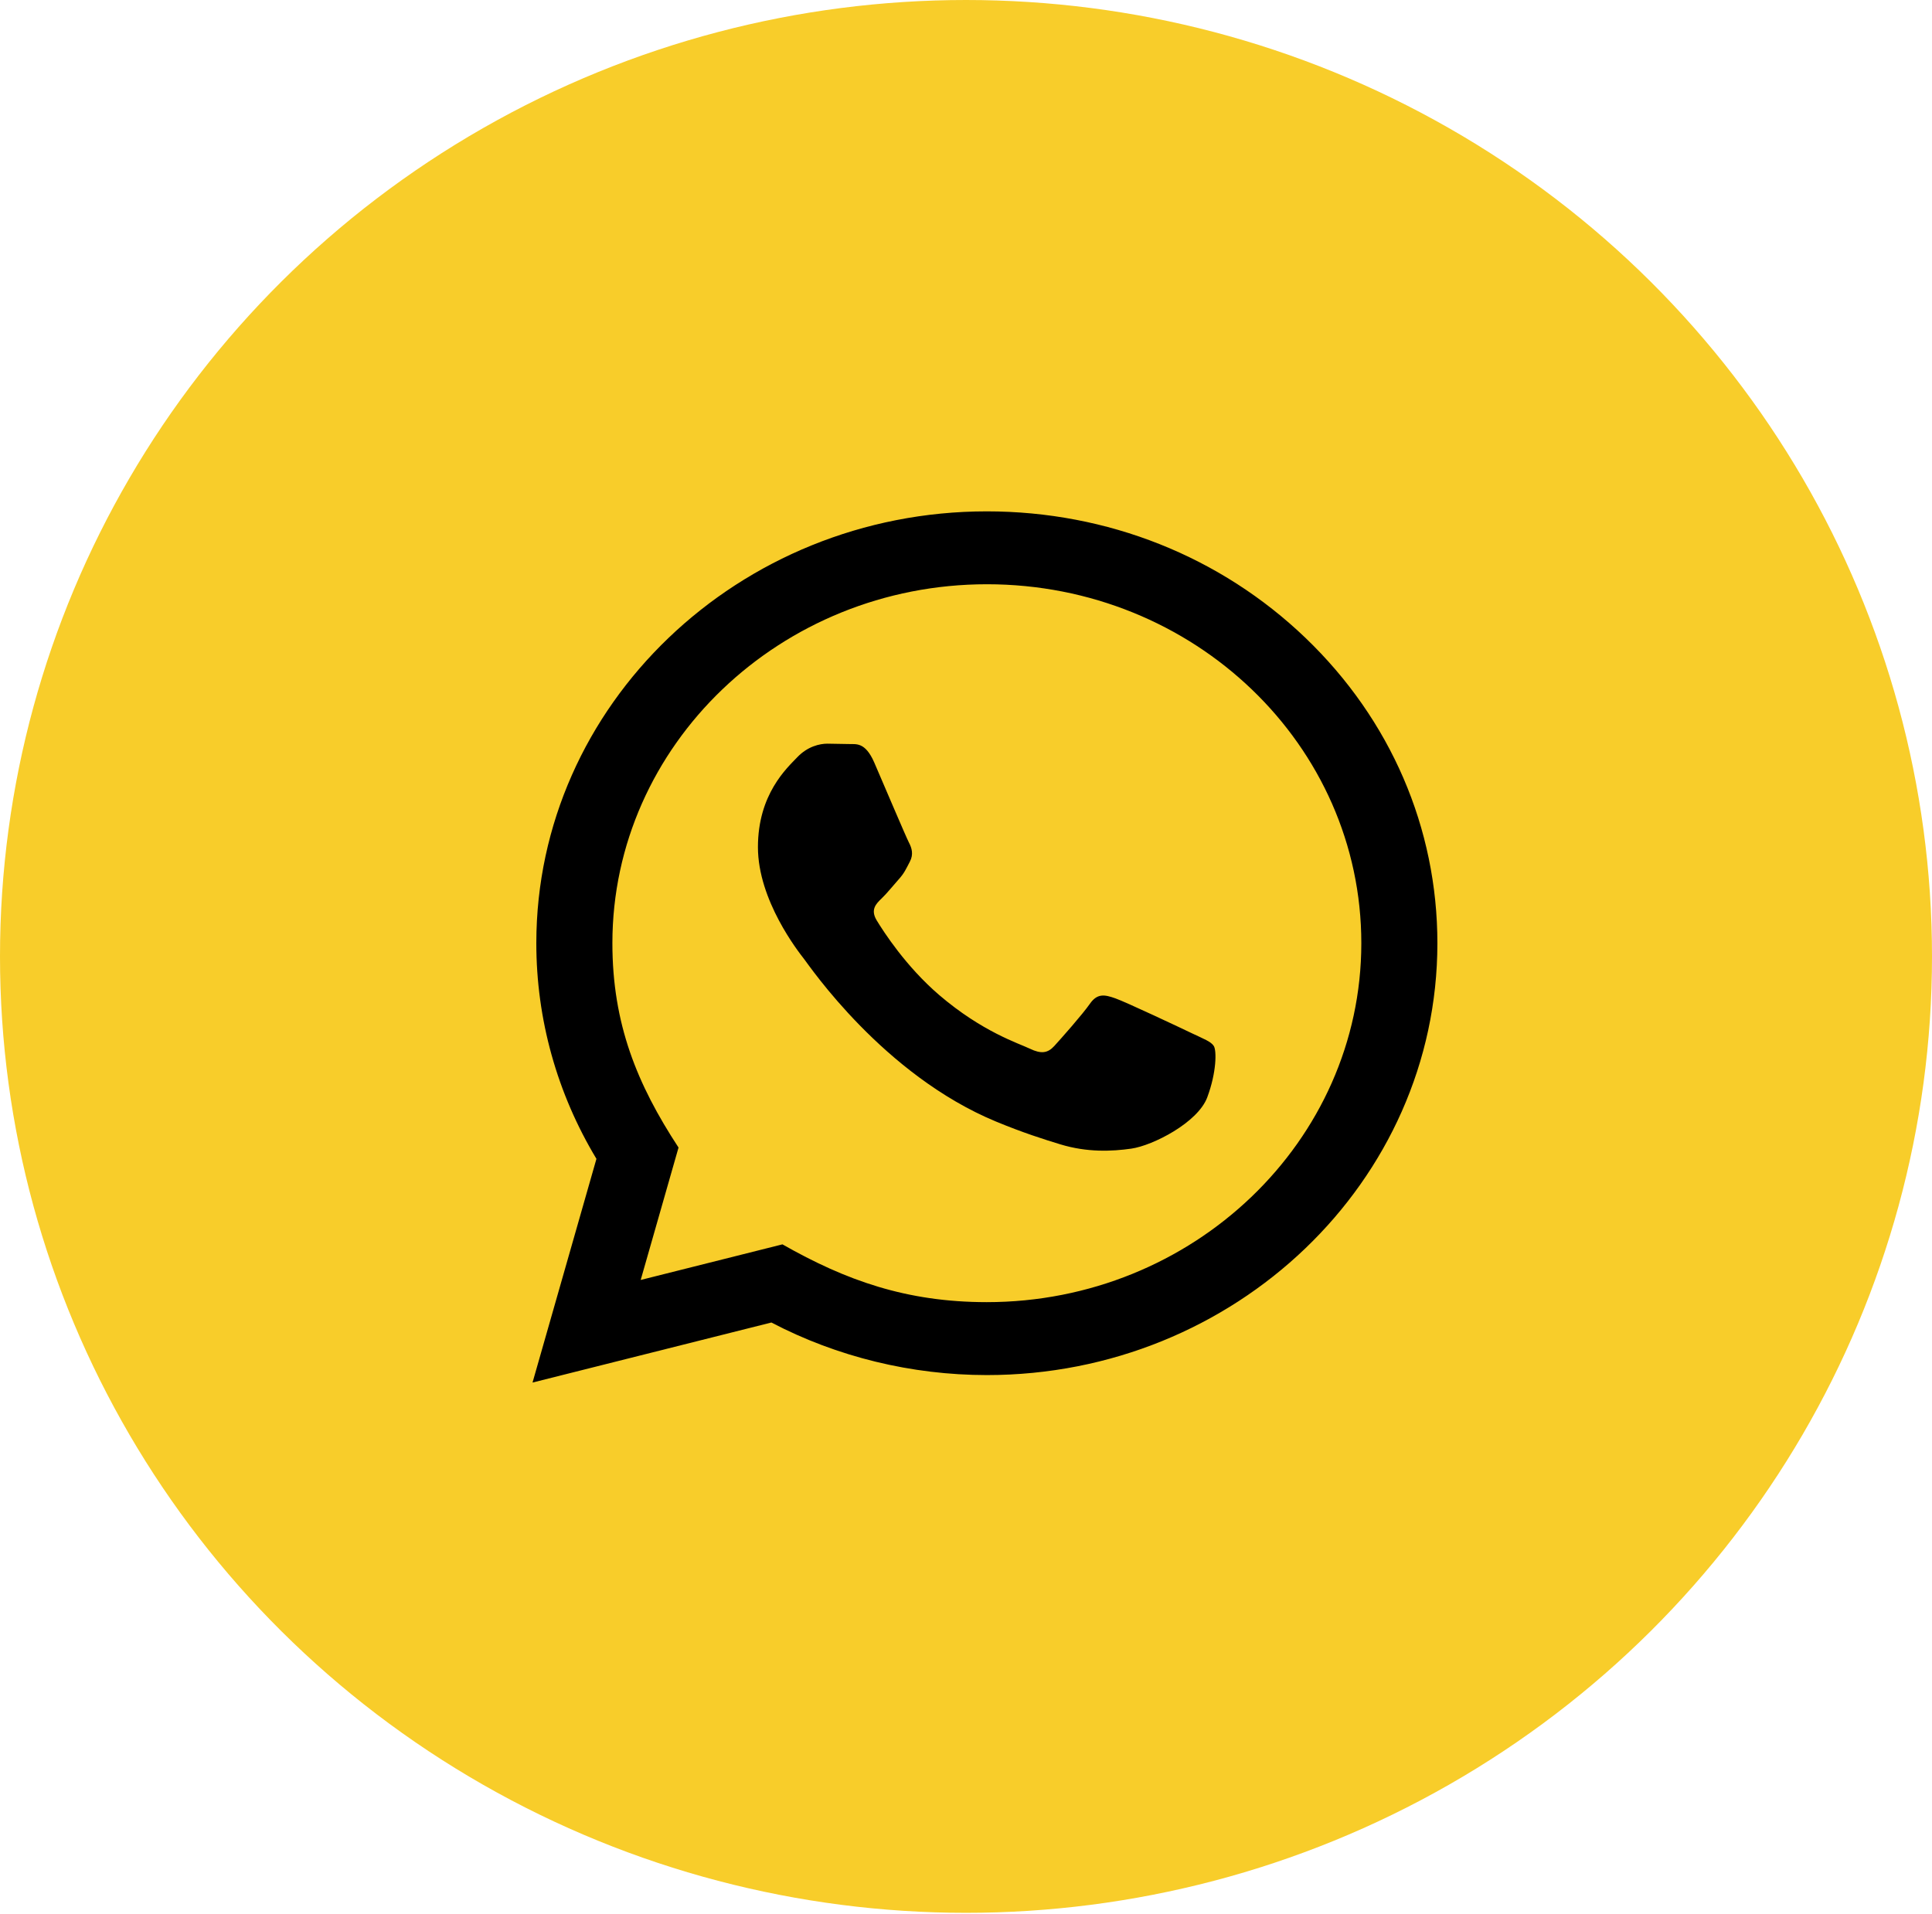
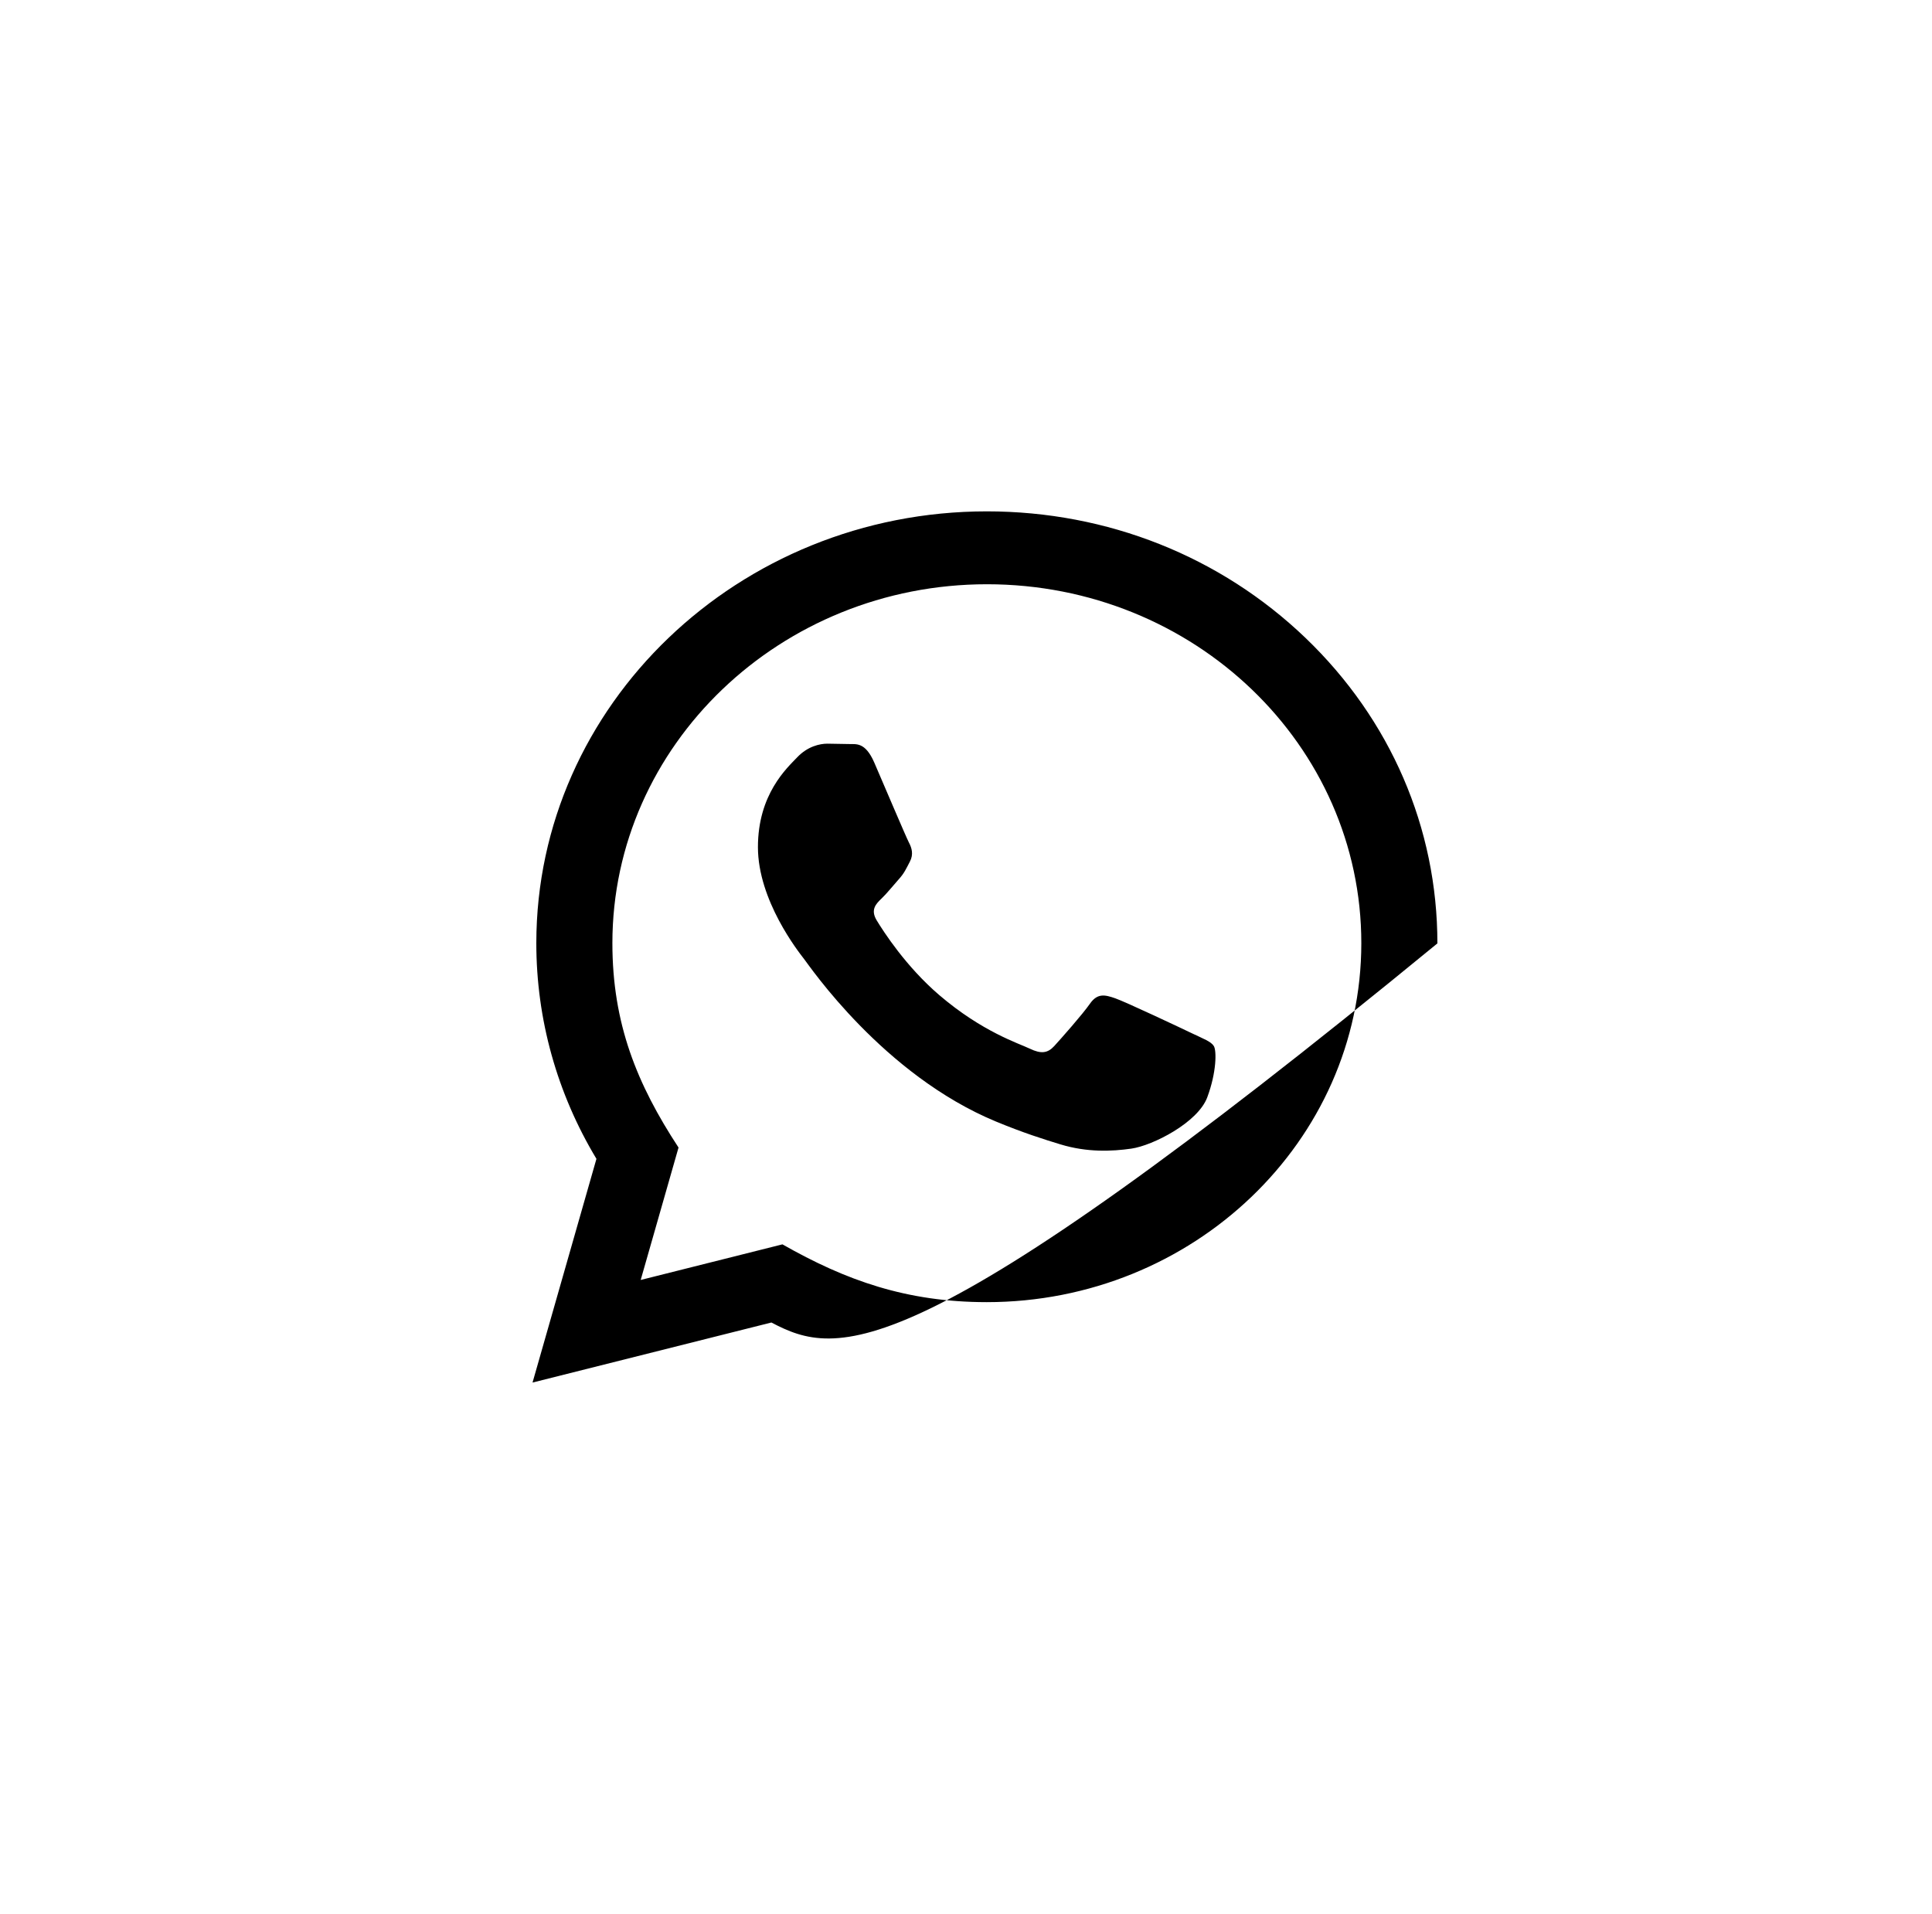
<svg xmlns="http://www.w3.org/2000/svg" width="433" height="429" viewBox="0 0 433 429" fill="none">
-   <ellipse cx="216.5" cy="214.377" rx="216.5" ry="214.377" fill="#F8CD2A" />
-   <path d="M119.351 309.894L133.674 259.749C124.836 245.071 120.192 228.432 120.2 211.37C120.226 158.027 165.521 114.619 221.174 114.619C248.181 114.627 273.533 124.708 292.602 142.999C311.663 161.29 322.157 185.602 322.148 211.459C322.123 264.81 276.827 308.218 221.174 308.218C204.279 308.21 187.629 304.149 172.882 296.436L119.351 309.894ZM175.361 278.918C189.591 287.014 203.175 291.863 221.14 291.872C267.395 291.872 305.074 255.795 305.1 211.443C305.117 167.002 267.616 130.973 221.208 130.957C174.92 130.957 137.266 167.034 137.249 211.378C137.24 229.481 142.776 243.037 152.072 257.218L143.591 286.9L175.361 278.918ZM272.039 234.461C271.411 233.452 269.73 232.85 267.2 231.638C264.678 230.425 252.274 224.575 249.956 223.77C247.647 222.964 245.966 222.557 244.276 224.982C242.595 227.398 237.756 232.85 236.287 234.461C234.818 236.072 233.341 236.275 230.819 235.063C228.297 233.851 220.164 231.304 210.527 223.062C203.031 216.65 197.962 208.733 196.493 206.309C195.024 203.892 196.34 202.582 197.597 201.378C198.735 200.296 200.118 198.555 201.384 197.139C202.666 195.74 203.082 194.731 203.931 193.111C204.771 191.5 204.355 190.085 203.718 188.872C203.082 187.668 198.038 175.765 195.941 170.923C193.887 166.212 191.807 166.847 190.261 166.774L185.422 166.692C183.741 166.692 181.007 167.295 178.698 169.719C176.388 172.144 169.868 177.986 169.868 189.889C169.868 201.793 178.91 213.29 180.167 214.901C181.432 216.512 197.953 240.937 223.263 251.409C229.282 253.899 233.986 255.388 237.645 256.502C243.69 258.341 249.192 258.081 253.539 257.463C258.387 256.771 268.465 251.612 270.57 245.966C272.676 240.311 272.676 235.47 272.039 234.461Z" fill="black" />
+   <path d="M119.351 309.894L133.674 259.749C124.836 245.071 120.192 228.432 120.2 211.37C120.226 158.027 165.521 114.619 221.174 114.619C248.181 114.627 273.533 124.708 292.602 142.999C311.663 161.29 322.157 185.602 322.148 211.459C204.279 308.21 187.629 304.149 172.882 296.436L119.351 309.894ZM175.361 278.918C189.591 287.014 203.175 291.863 221.14 291.872C267.395 291.872 305.074 255.795 305.1 211.443C305.117 167.002 267.616 130.973 221.208 130.957C174.92 130.957 137.266 167.034 137.249 211.378C137.24 229.481 142.776 243.037 152.072 257.218L143.591 286.9L175.361 278.918ZM272.039 234.461C271.411 233.452 269.73 232.85 267.2 231.638C264.678 230.425 252.274 224.575 249.956 223.77C247.647 222.964 245.966 222.557 244.276 224.982C242.595 227.398 237.756 232.85 236.287 234.461C234.818 236.072 233.341 236.275 230.819 235.063C228.297 233.851 220.164 231.304 210.527 223.062C203.031 216.65 197.962 208.733 196.493 206.309C195.024 203.892 196.34 202.582 197.597 201.378C198.735 200.296 200.118 198.555 201.384 197.139C202.666 195.74 203.082 194.731 203.931 193.111C204.771 191.5 204.355 190.085 203.718 188.872C203.082 187.668 198.038 175.765 195.941 170.923C193.887 166.212 191.807 166.847 190.261 166.774L185.422 166.692C183.741 166.692 181.007 167.295 178.698 169.719C176.388 172.144 169.868 177.986 169.868 189.889C169.868 201.793 178.91 213.29 180.167 214.901C181.432 216.512 197.953 240.937 223.263 251.409C229.282 253.899 233.986 255.388 237.645 256.502C243.69 258.341 249.192 258.081 253.539 257.463C258.387 256.771 268.465 251.612 270.57 245.966C272.676 240.311 272.676 235.47 272.039 234.461Z" fill="black" />
</svg>